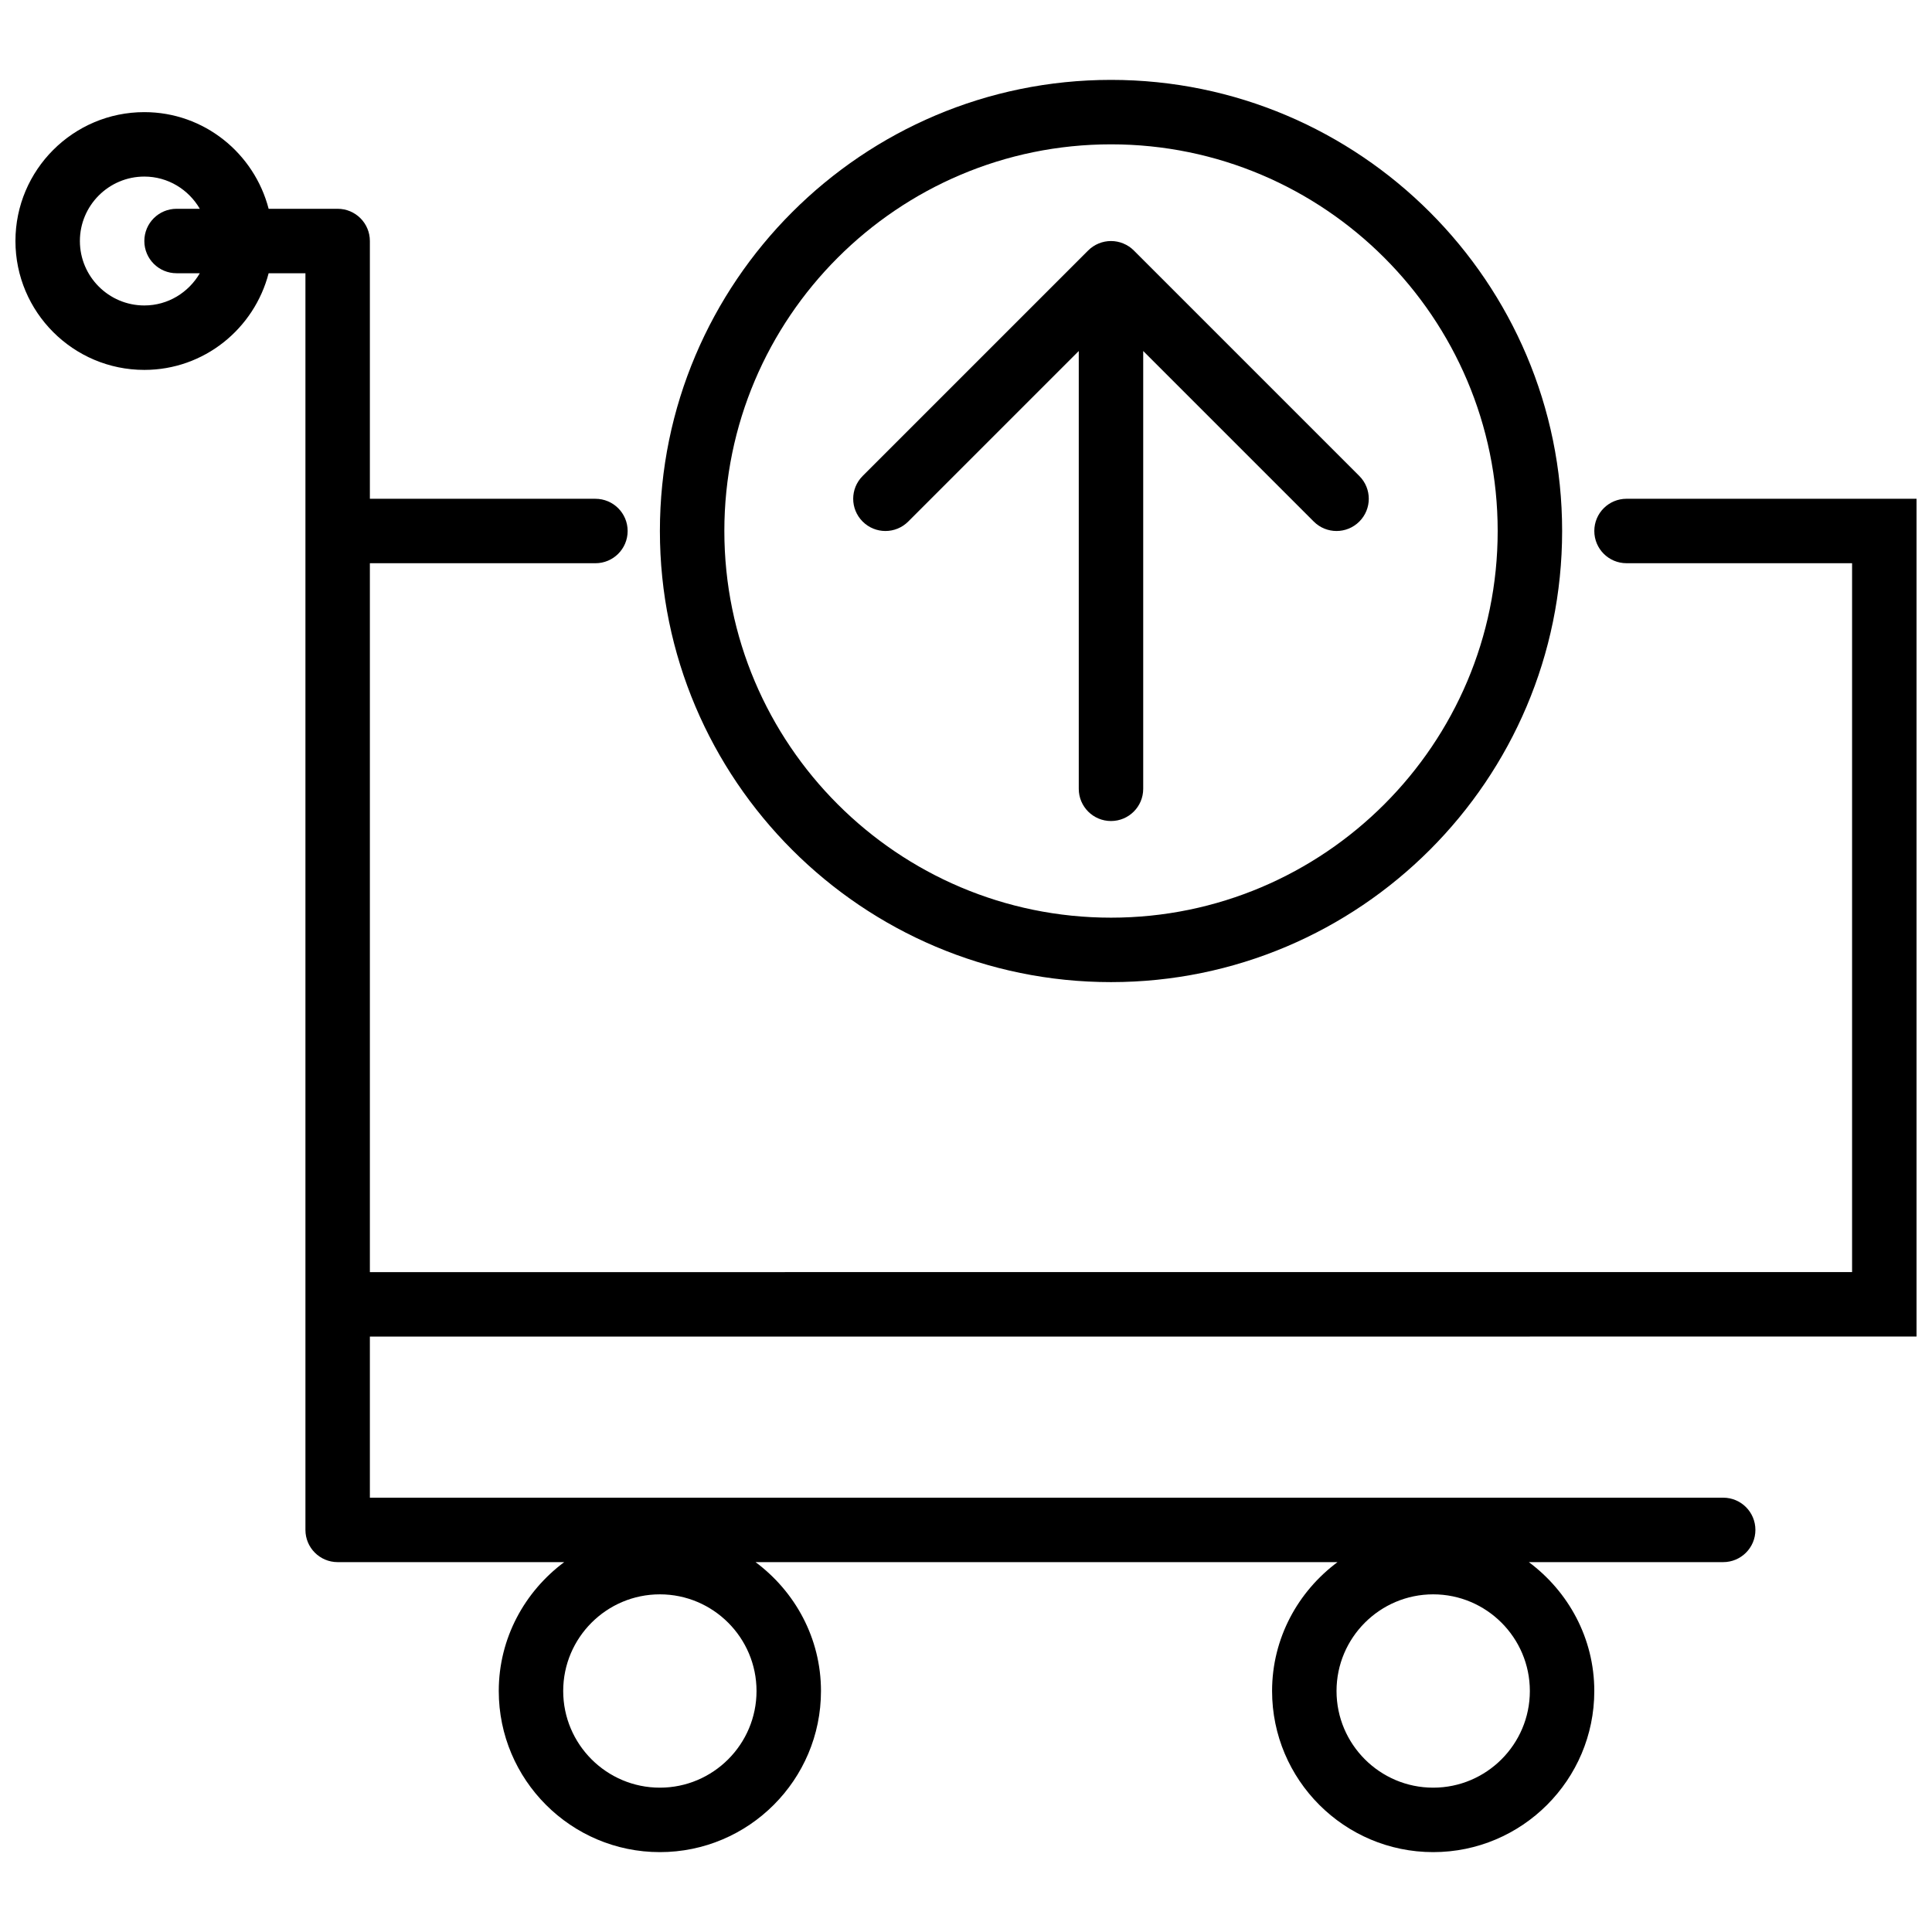
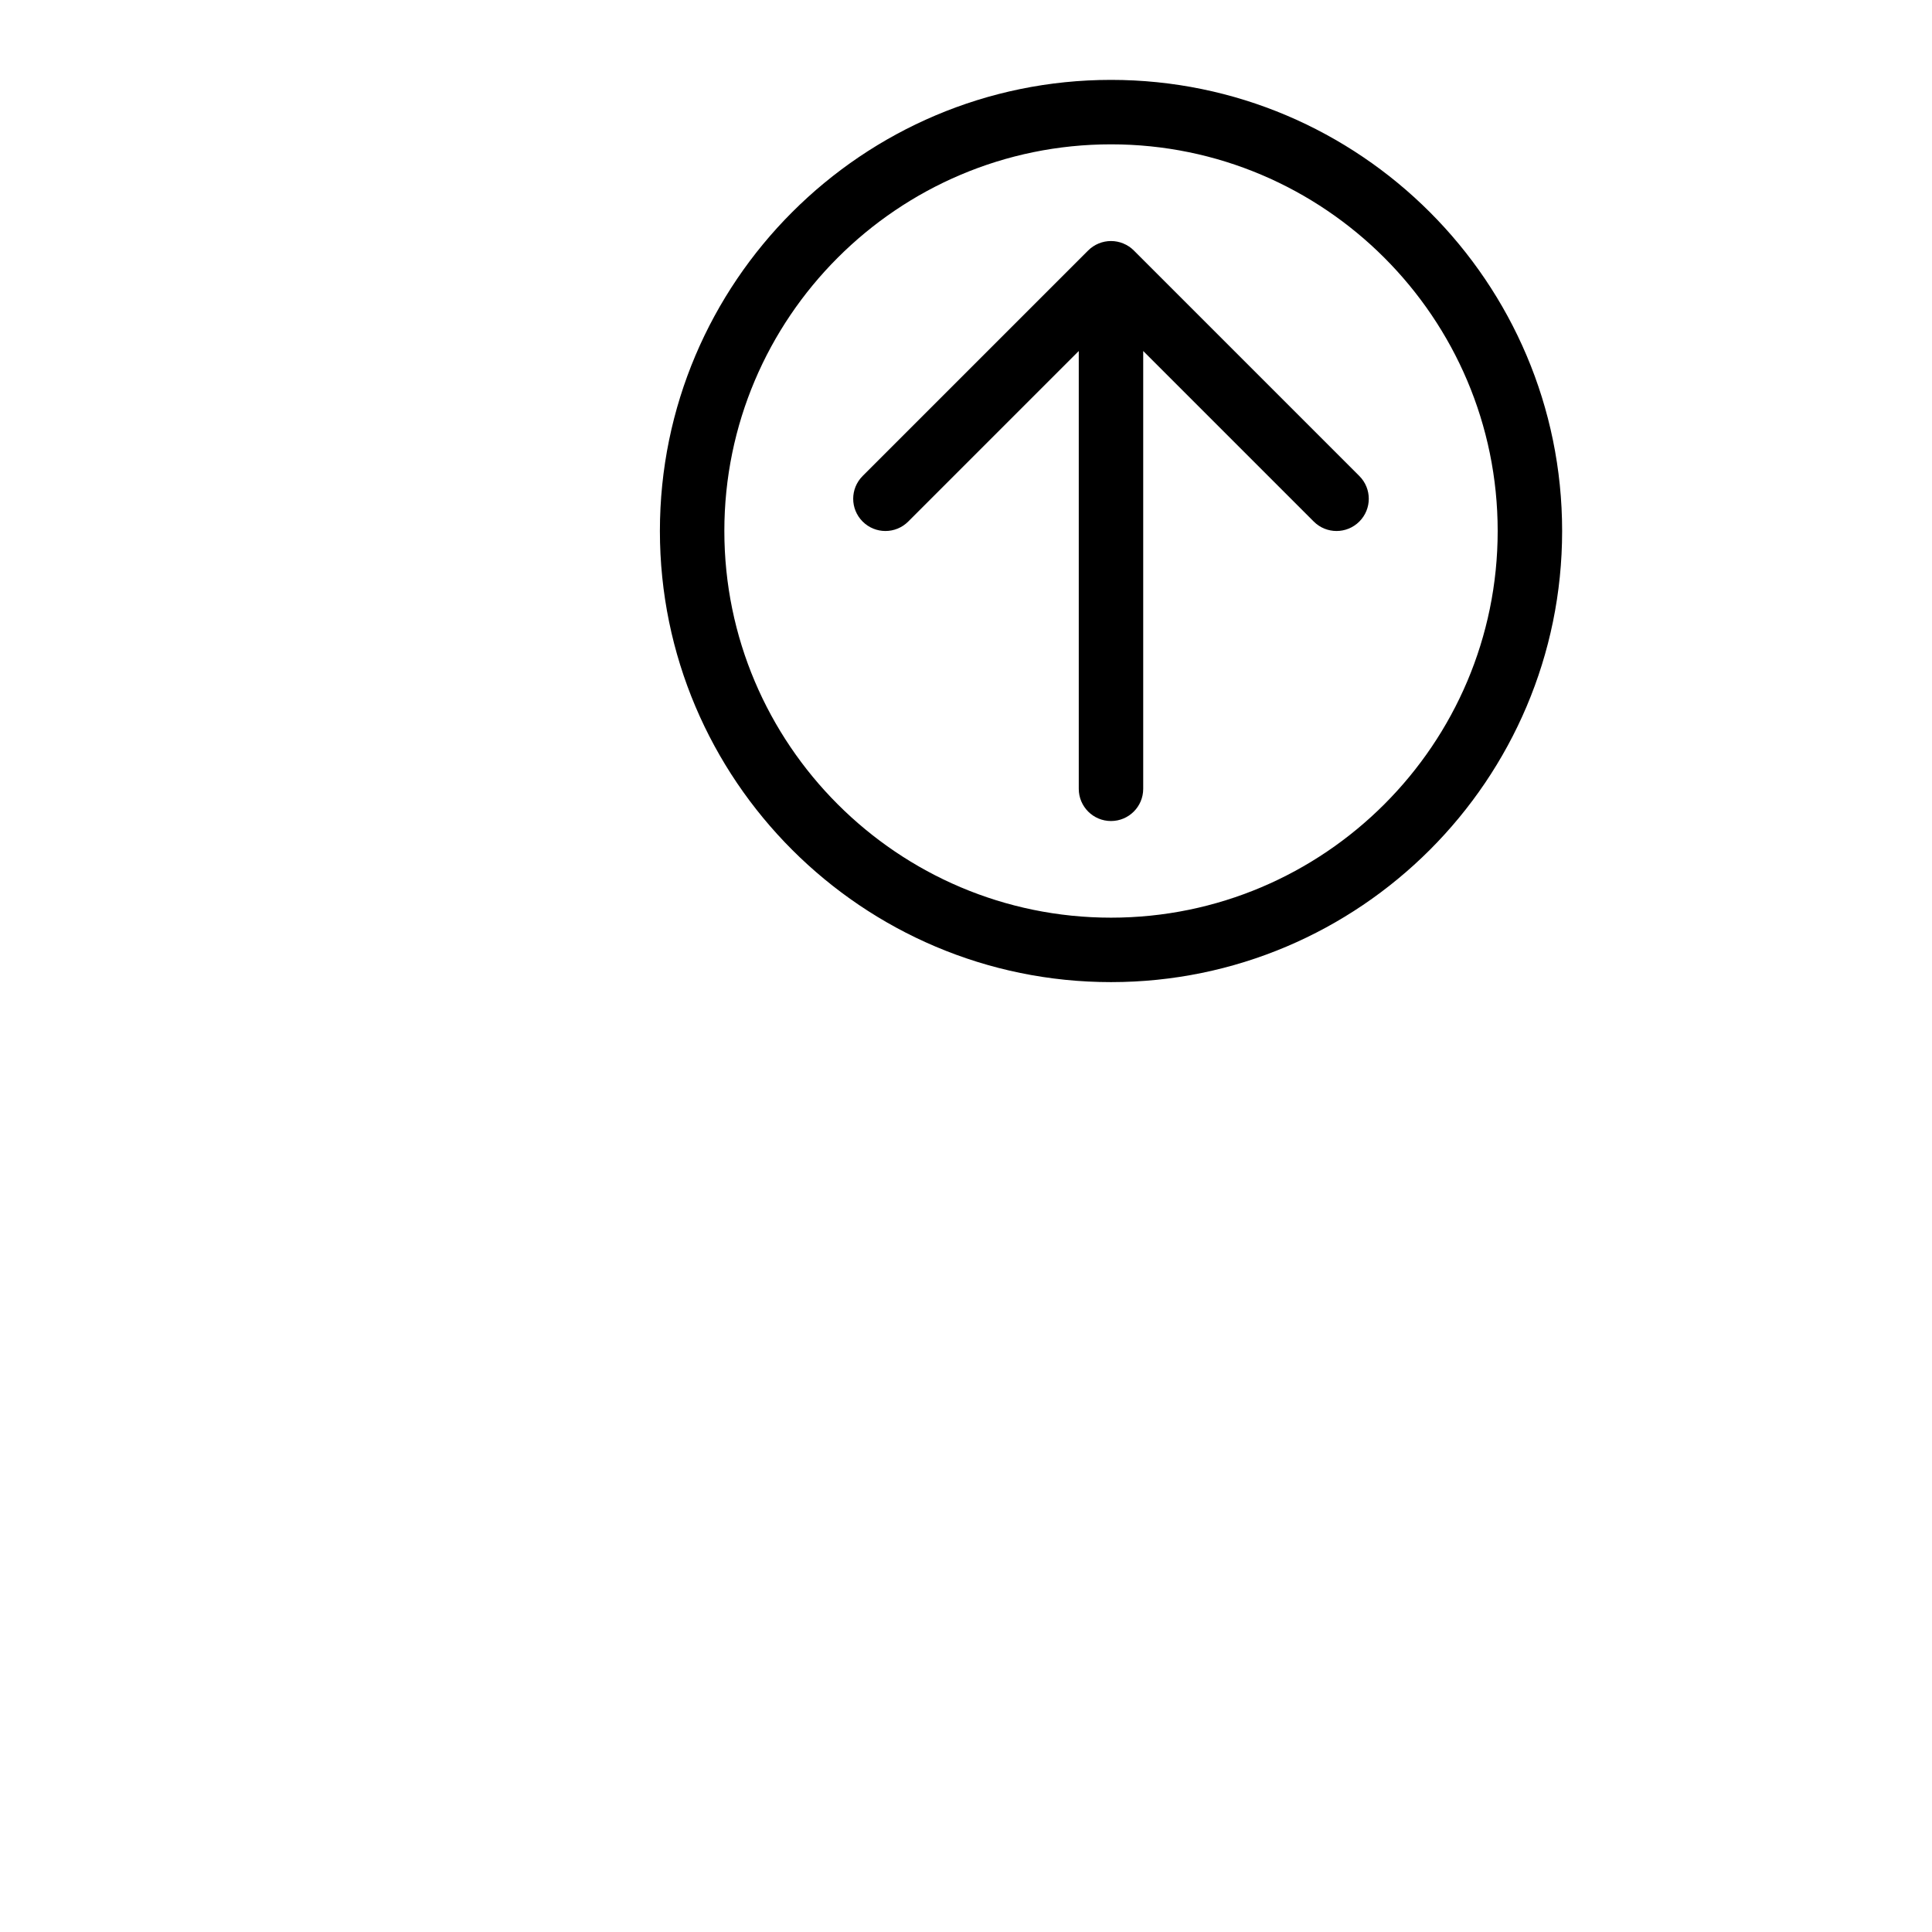
<svg xmlns="http://www.w3.org/2000/svg" width="800px" height="800px" version="1.1" viewBox="144 144 512 512">
  <defs>
    <clipPath id="a">
-       <path d="m148.09 173h503.81v462h-503.81z" />
-     </clipPath>
+       </clipPath>
  </defs>
  <g clip-path="url(#a)">
-     <path d="m651.9 498.2v-222.02h-76.852c-4.723 0-8.539 3.816-8.539 8.539s3.816 8.539 8.539 8.539h59.773v187.86l-392.8 0.004v-187.86h59.773c4.715 0 8.539-3.816 8.539-8.539s-3.824-8.539-8.539-8.539h-59.773v-68.312c0-4.723-3.824-8.539-8.539-8.539h-18.289c-3.816-14.688-17.078-25.617-32.945-25.617-18.836 0-34.156 15.32-34.156 34.156 0 18.836 15.32 34.156 34.156 34.156 15.867 0 29.129-10.93 32.945-25.617h9.75v333.03c0 4.723 3.824 8.539 8.539 8.539h60.039c-10.461 7.789-17.344 20.145-17.344 34.156 0 23.543 19.152 42.695 42.695 42.695s42.695-19.152 42.695-42.695c0-14.012-6.883-26.367-17.344-34.156h154.23c-10.457 7.789-17.34 20.145-17.34 34.156 0 23.543 19.152 42.695 42.695 42.695 23.543 0 42.695-19.152 42.695-42.695 0-14.012-6.883-26.367-17.344-34.156h51.5c4.723 0 8.539-3.816 8.539-8.539s-3.816-8.539-8.539-8.539h-358.64v-42.695zm-469.65-273.25c-9.418 0-17.078-7.66-17.078-17.078 0-9.418 7.66-17.078 17.078-17.078 6.293 0 11.742 3.457 14.703 8.539h-6.164c-4.715 0-8.539 3.816-8.539 8.539 0 4.723 3.824 8.539 8.539 8.539h6.164c-2.961 5.082-8.41 8.539-14.703 8.539zm136.62 392.8c-14.125 0-25.617-11.492-25.617-25.617s11.492-25.617 25.617-25.617 25.617 11.492 25.617 25.617-11.492 25.617-25.617 25.617zm204.94 0c-14.125 0-25.617-11.492-25.617-25.617s11.492-25.617 25.617-25.617 25.617 11.492 25.617 25.617-11.492 25.617-25.617 25.617z" />
-   </g>
+     </g>
  <path d="m438.43 404.27c65.922 0 119.55-53.625 119.55-119.55 0-65.926-53.625-119.55-119.55-119.55s-119.55 53.625-119.55 119.55 53.629 119.55 119.55 119.55zm0-222.02c56.504 0 102.47 45.965 102.47 102.47s-45.965 102.47-102.47 102.47c-56.504 0-102.47-45.965-102.47-102.47-0.004-56.504 45.965-102.47 102.47-102.47z" />
  <path d="m378.65 284.72c2.188 0 4.371-0.836 6.039-2.504l45.195-45.195v116.02c0 4.723 3.824 8.539 8.539 8.539 4.715 0 8.539-3.816 8.539-8.539v-116.02l45.199 45.199c1.664 1.664 3.848 2.5 6.035 2.5s4.371-0.836 6.039-2.504c3.34-3.34 3.34-8.734 0-12.074l-59.766-59.766c-0.785-0.793-1.734-1.418-2.785-1.852-2.082-0.863-4.441-0.863-6.523 0-1.051 0.434-1.988 1.059-2.785 1.852l-59.766 59.766c-3.34 3.34-3.34 8.734 0 12.074 1.664 1.668 3.852 2.504 6.039 2.504z" />
</svg>